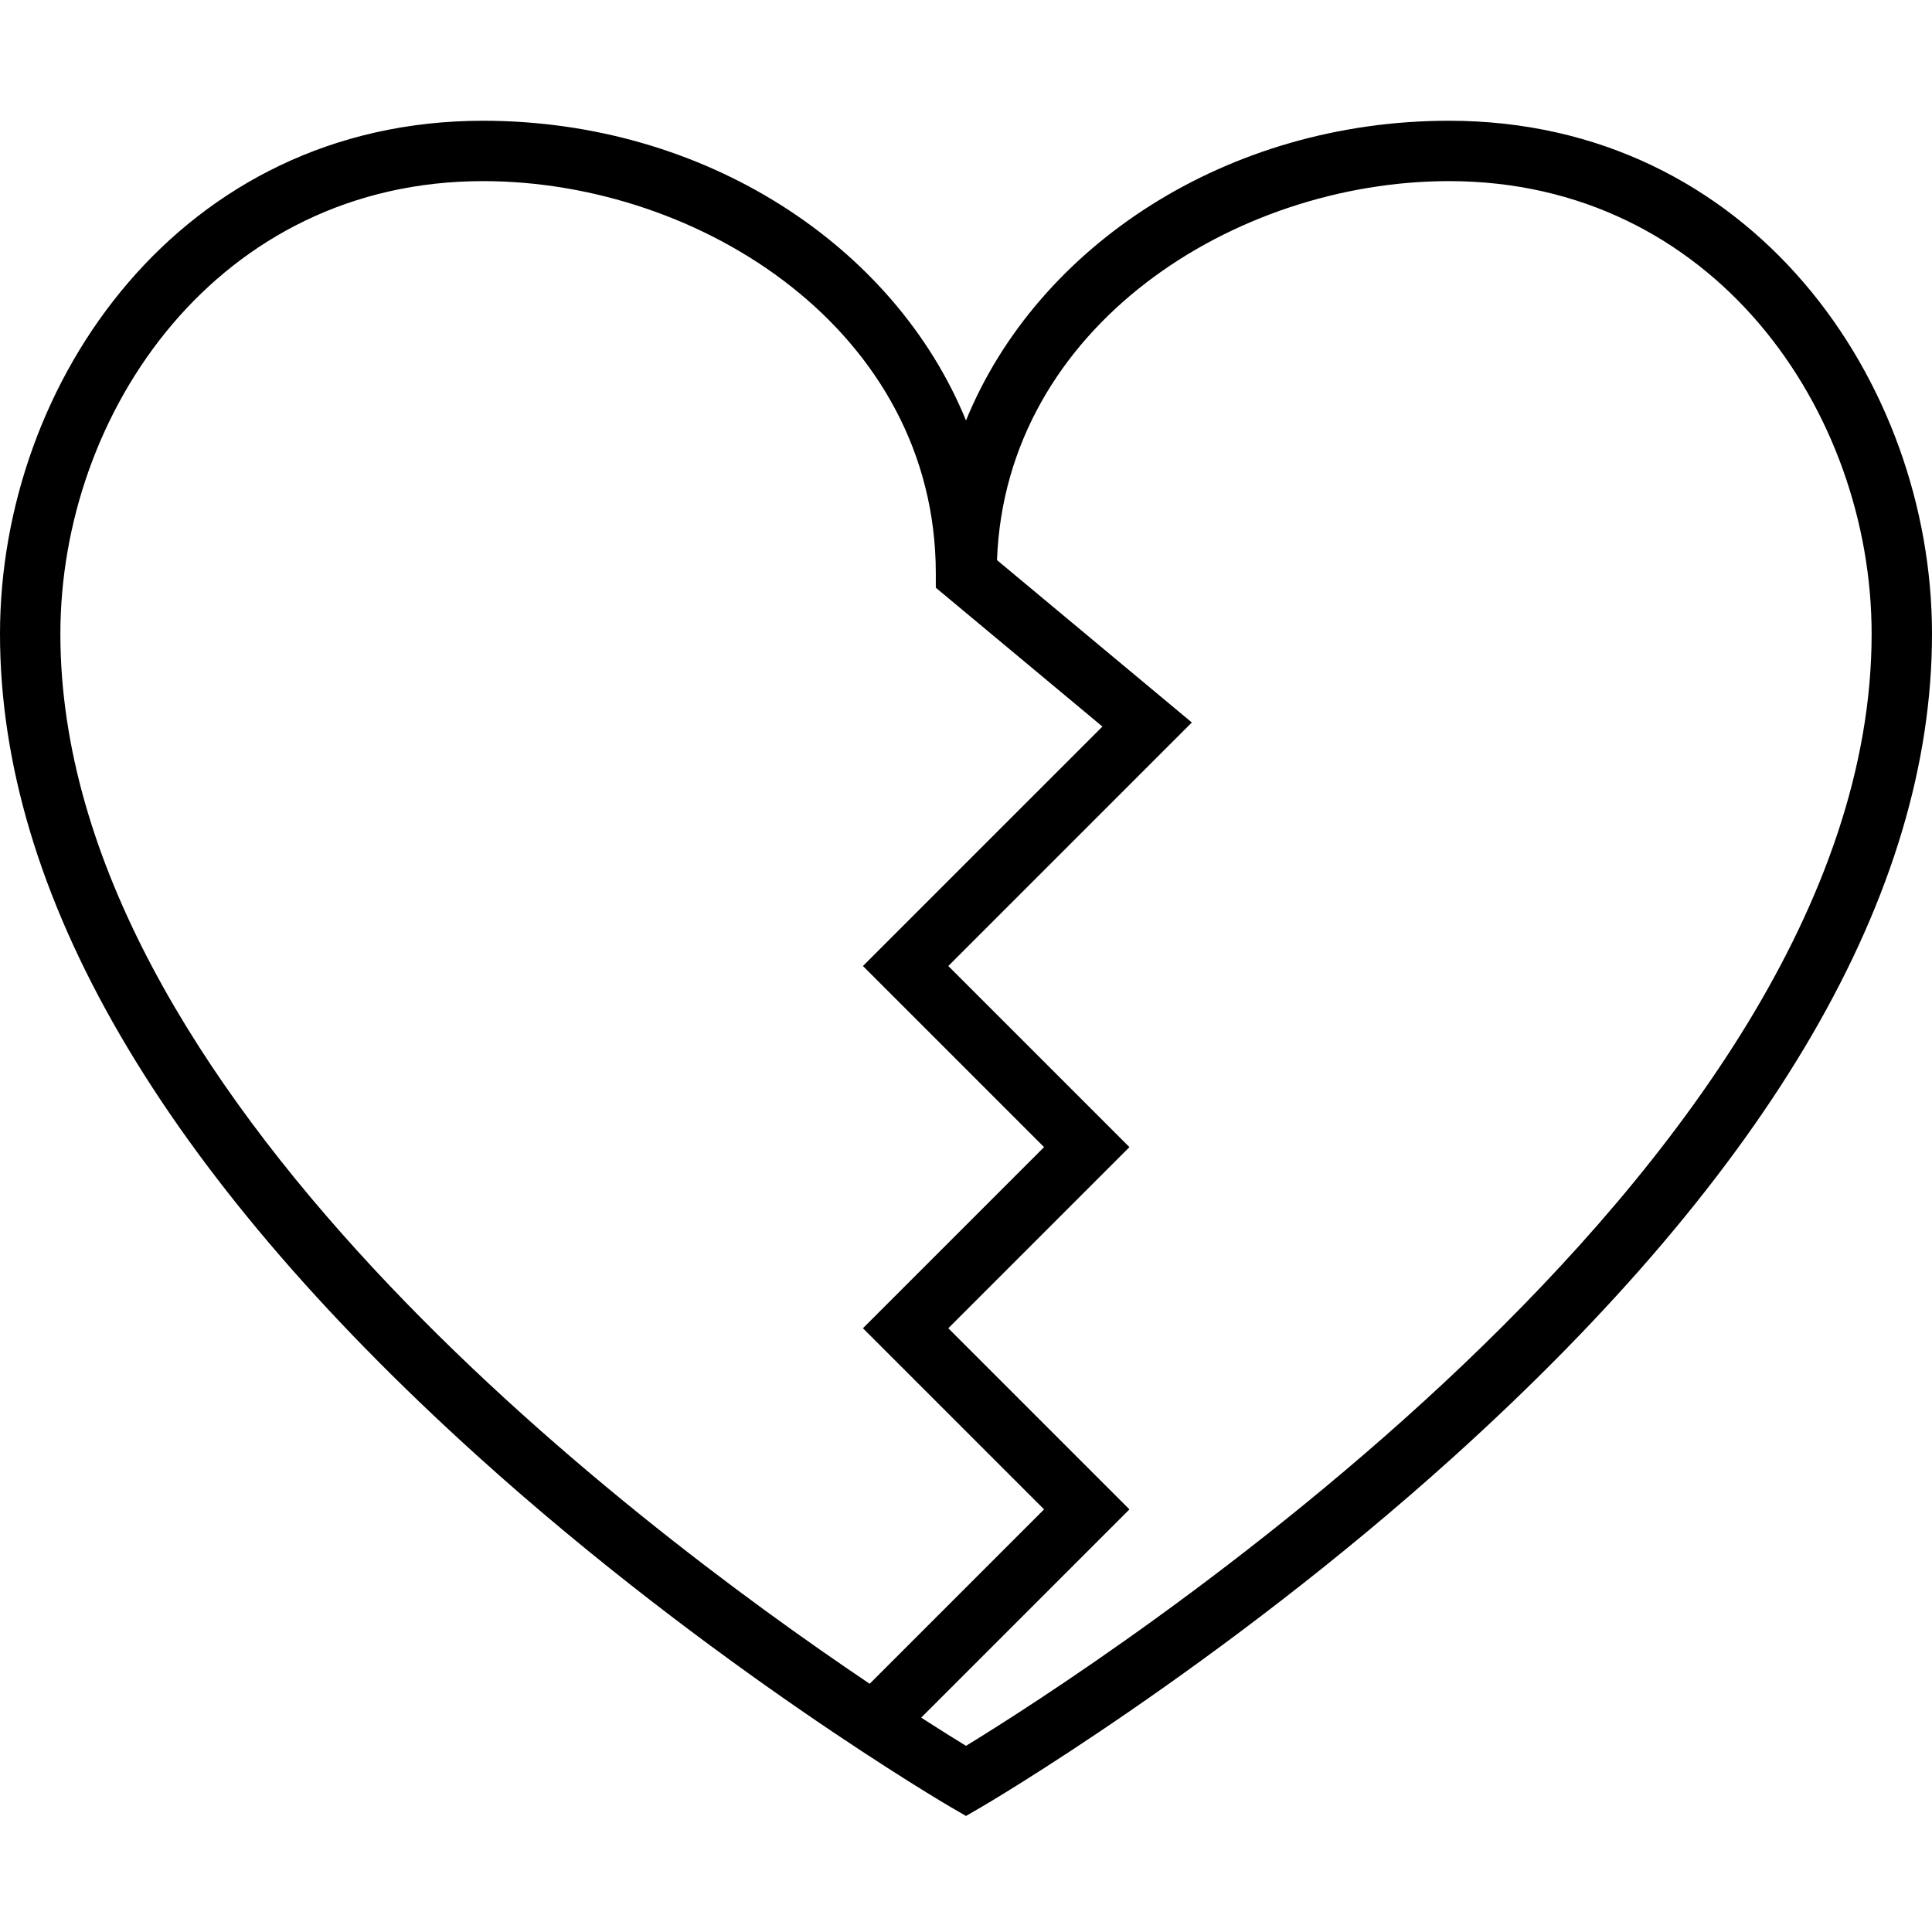
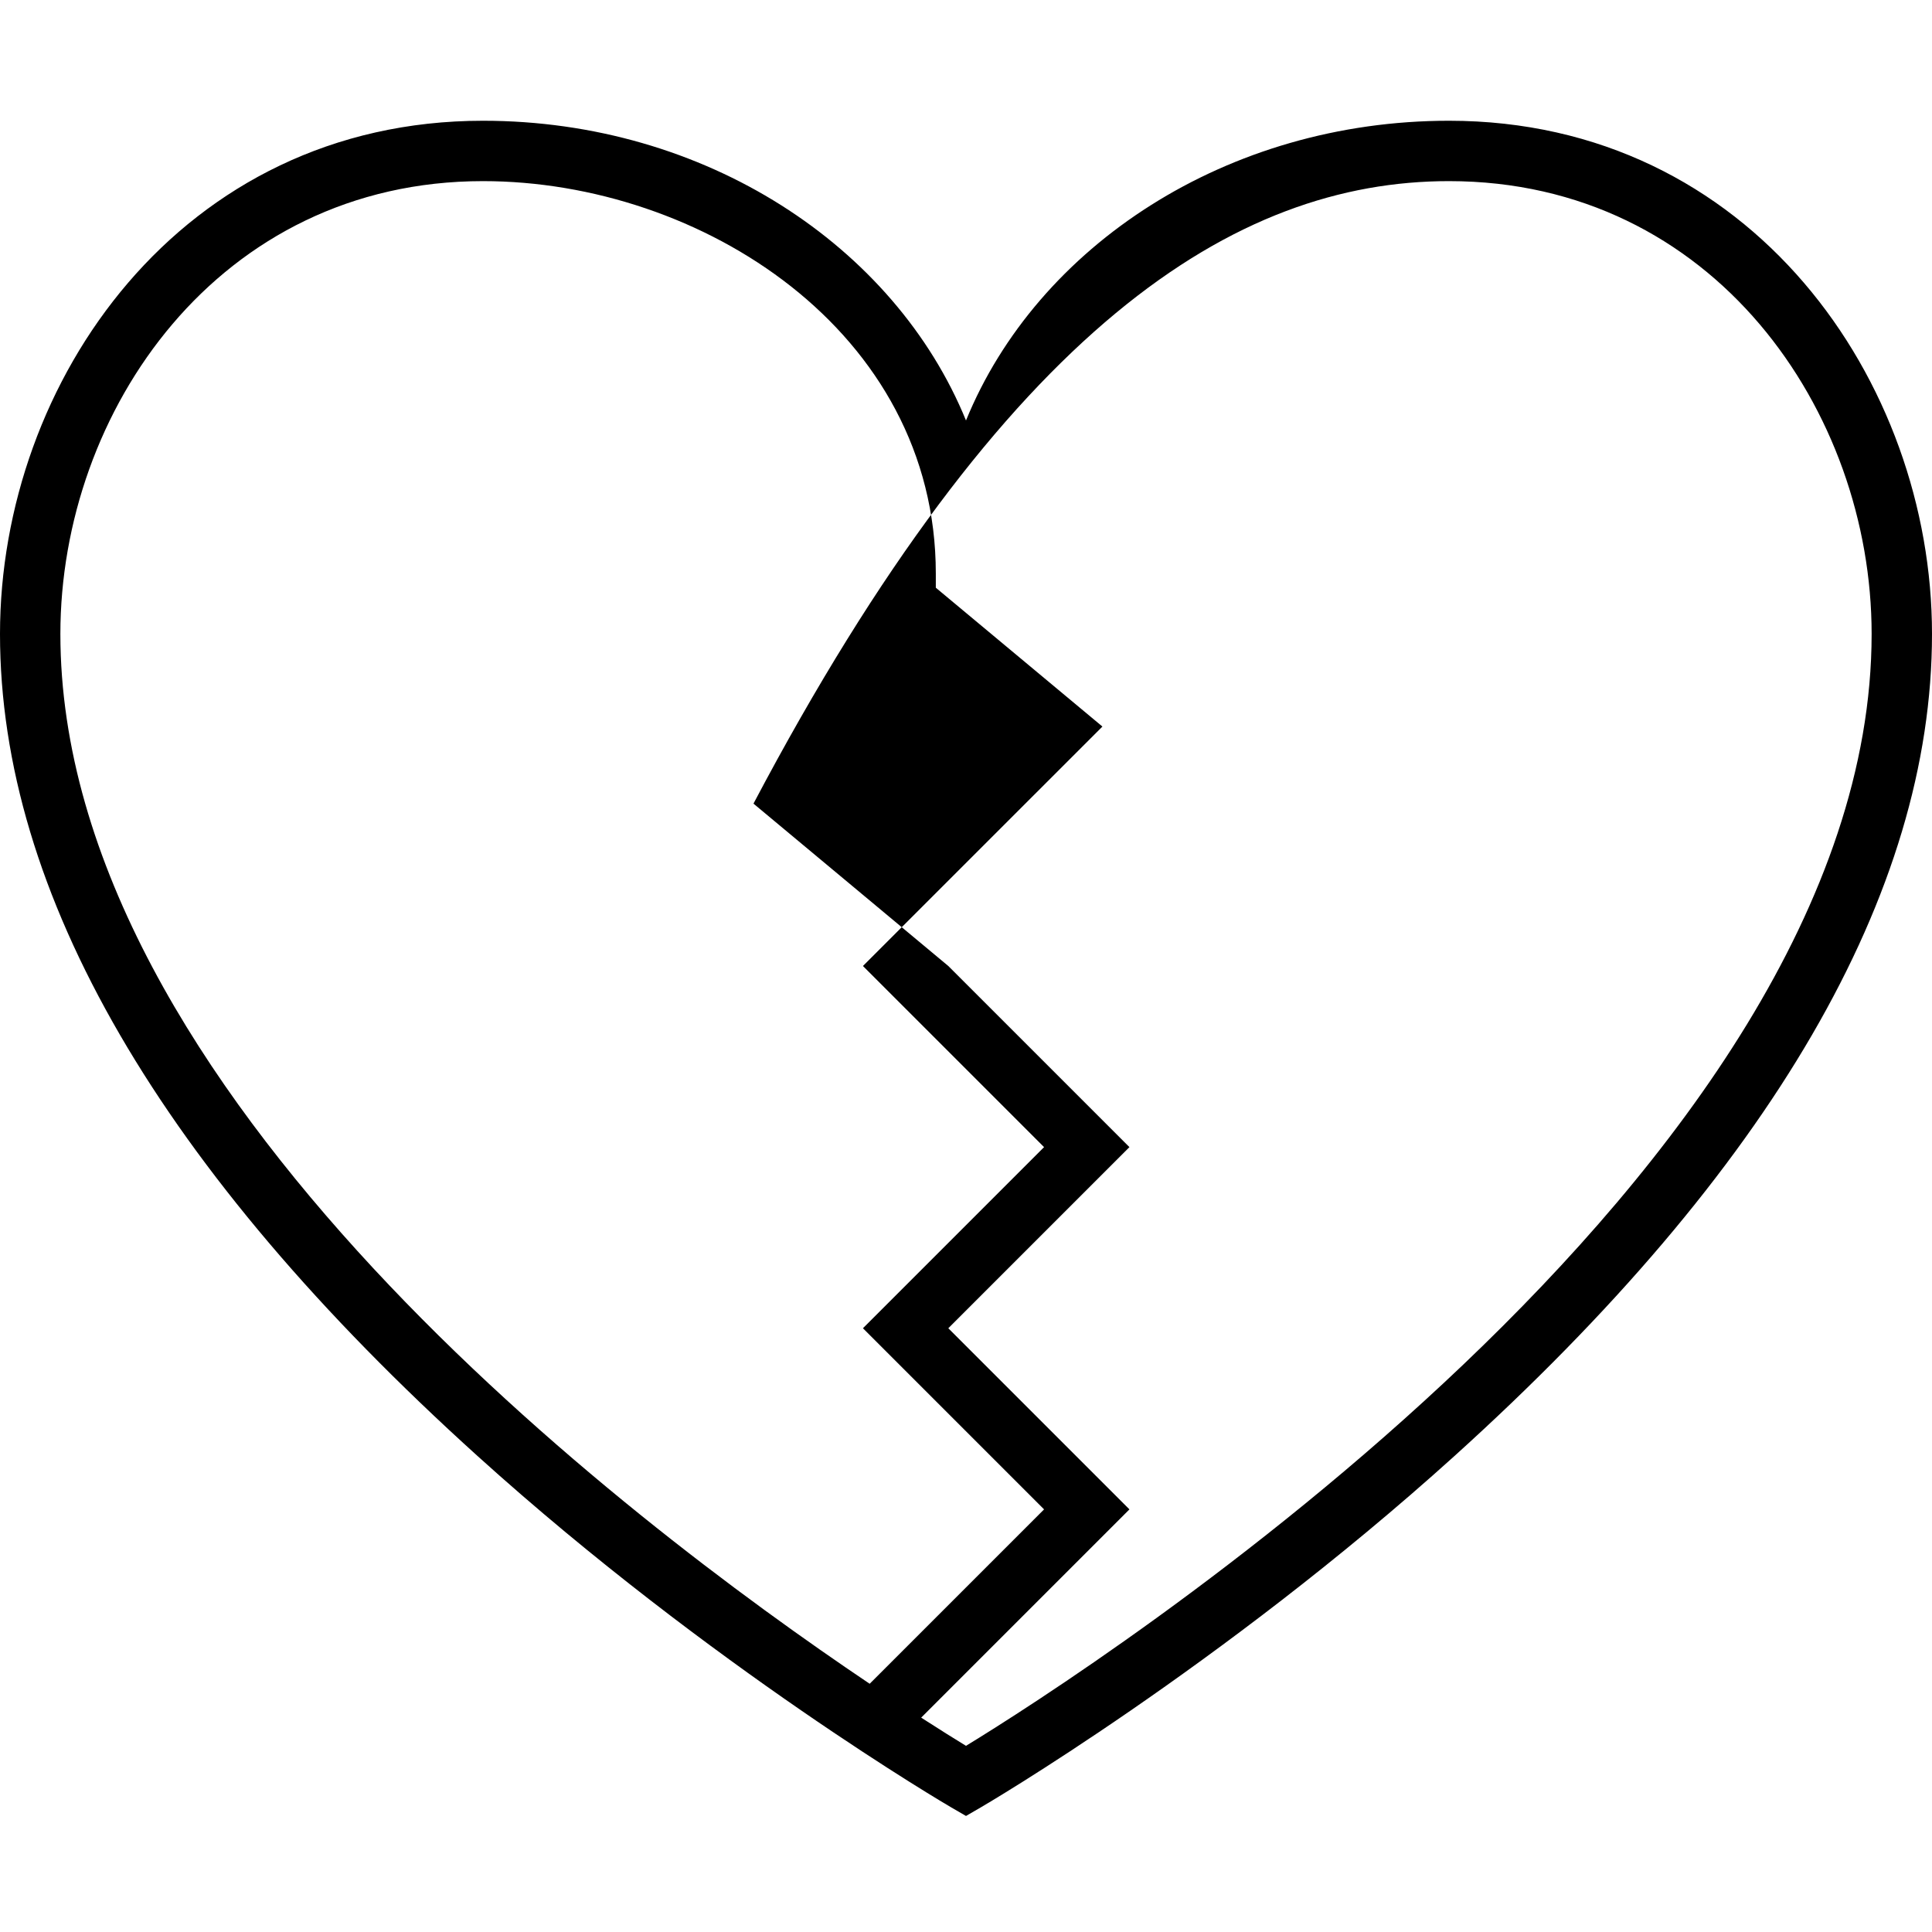
<svg xmlns="http://www.w3.org/2000/svg" version="1.1" id="Layer_1" x="0px" y="0px" width="64px" height="64px" viewBox="0 0 64 64" enable-background="new 0 0 64 64" xml:space="preserve">
  <g>
-     <path d="M32,13.929C29.639,8.146,23.357,4,16,4C5.984,4,0,12.644,0,21c0,8.589,5.326,17.755,15.83,27.242   c7.737,6.989,15.59,11.577,15.668,11.623L32,60.156l0.502-0.291c0.078-0.046,7.931-4.634,15.668-11.623   C58.674,38.755,64,29.589,64,21c0-8.356-5.984-17-16-17C40.643,4,34.361,8.146,32,13.929z M2,21C2,13.627,7.236,6,16,6   c7.214,0,15,4.971,15,13v0.469l5.519,4.599L28.586,32l6,6l-6,6l6,6l-5.777,5.777C20.689,50.317,2,36.107,2,21z M62,21   c0,17.818-26.032,34.409-30,36.833c-0.34-0.208-0.852-0.526-1.485-0.934L37.414,50l-6-6l6-6l-6-6l8.067-8.067l-6.454-5.379   C33.314,10.792,40.923,6,48,6C56.764,6,62,13.627,62,21z" />
+     <path d="M32,13.929C29.639,8.146,23.357,4,16,4C5.984,4,0,12.644,0,21c0,8.589,5.326,17.755,15.83,27.242   c7.737,6.989,15.59,11.577,15.668,11.623L32,60.156l0.502-0.291c0.078-0.046,7.931-4.634,15.668-11.623   C58.674,38.755,64,29.589,64,21c0-8.356-5.984-17-16-17C40.643,4,34.361,8.146,32,13.929z M2,21C2,13.627,7.236,6,16,6   c7.214,0,15,4.971,15,13v0.469l5.519,4.599L28.586,32l6,6l-6,6l6,6l-5.777,5.777C20.689,50.317,2,36.107,2,21z M62,21   c0,17.818-26.032,34.409-30,36.833c-0.34-0.208-0.852-0.526-1.485-0.934L37.414,50l-6-6l6-6l-6-6l-6.454-5.379   C33.314,10.792,40.923,6,48,6C56.764,6,62,13.627,62,21z" />
  </g>
</svg>